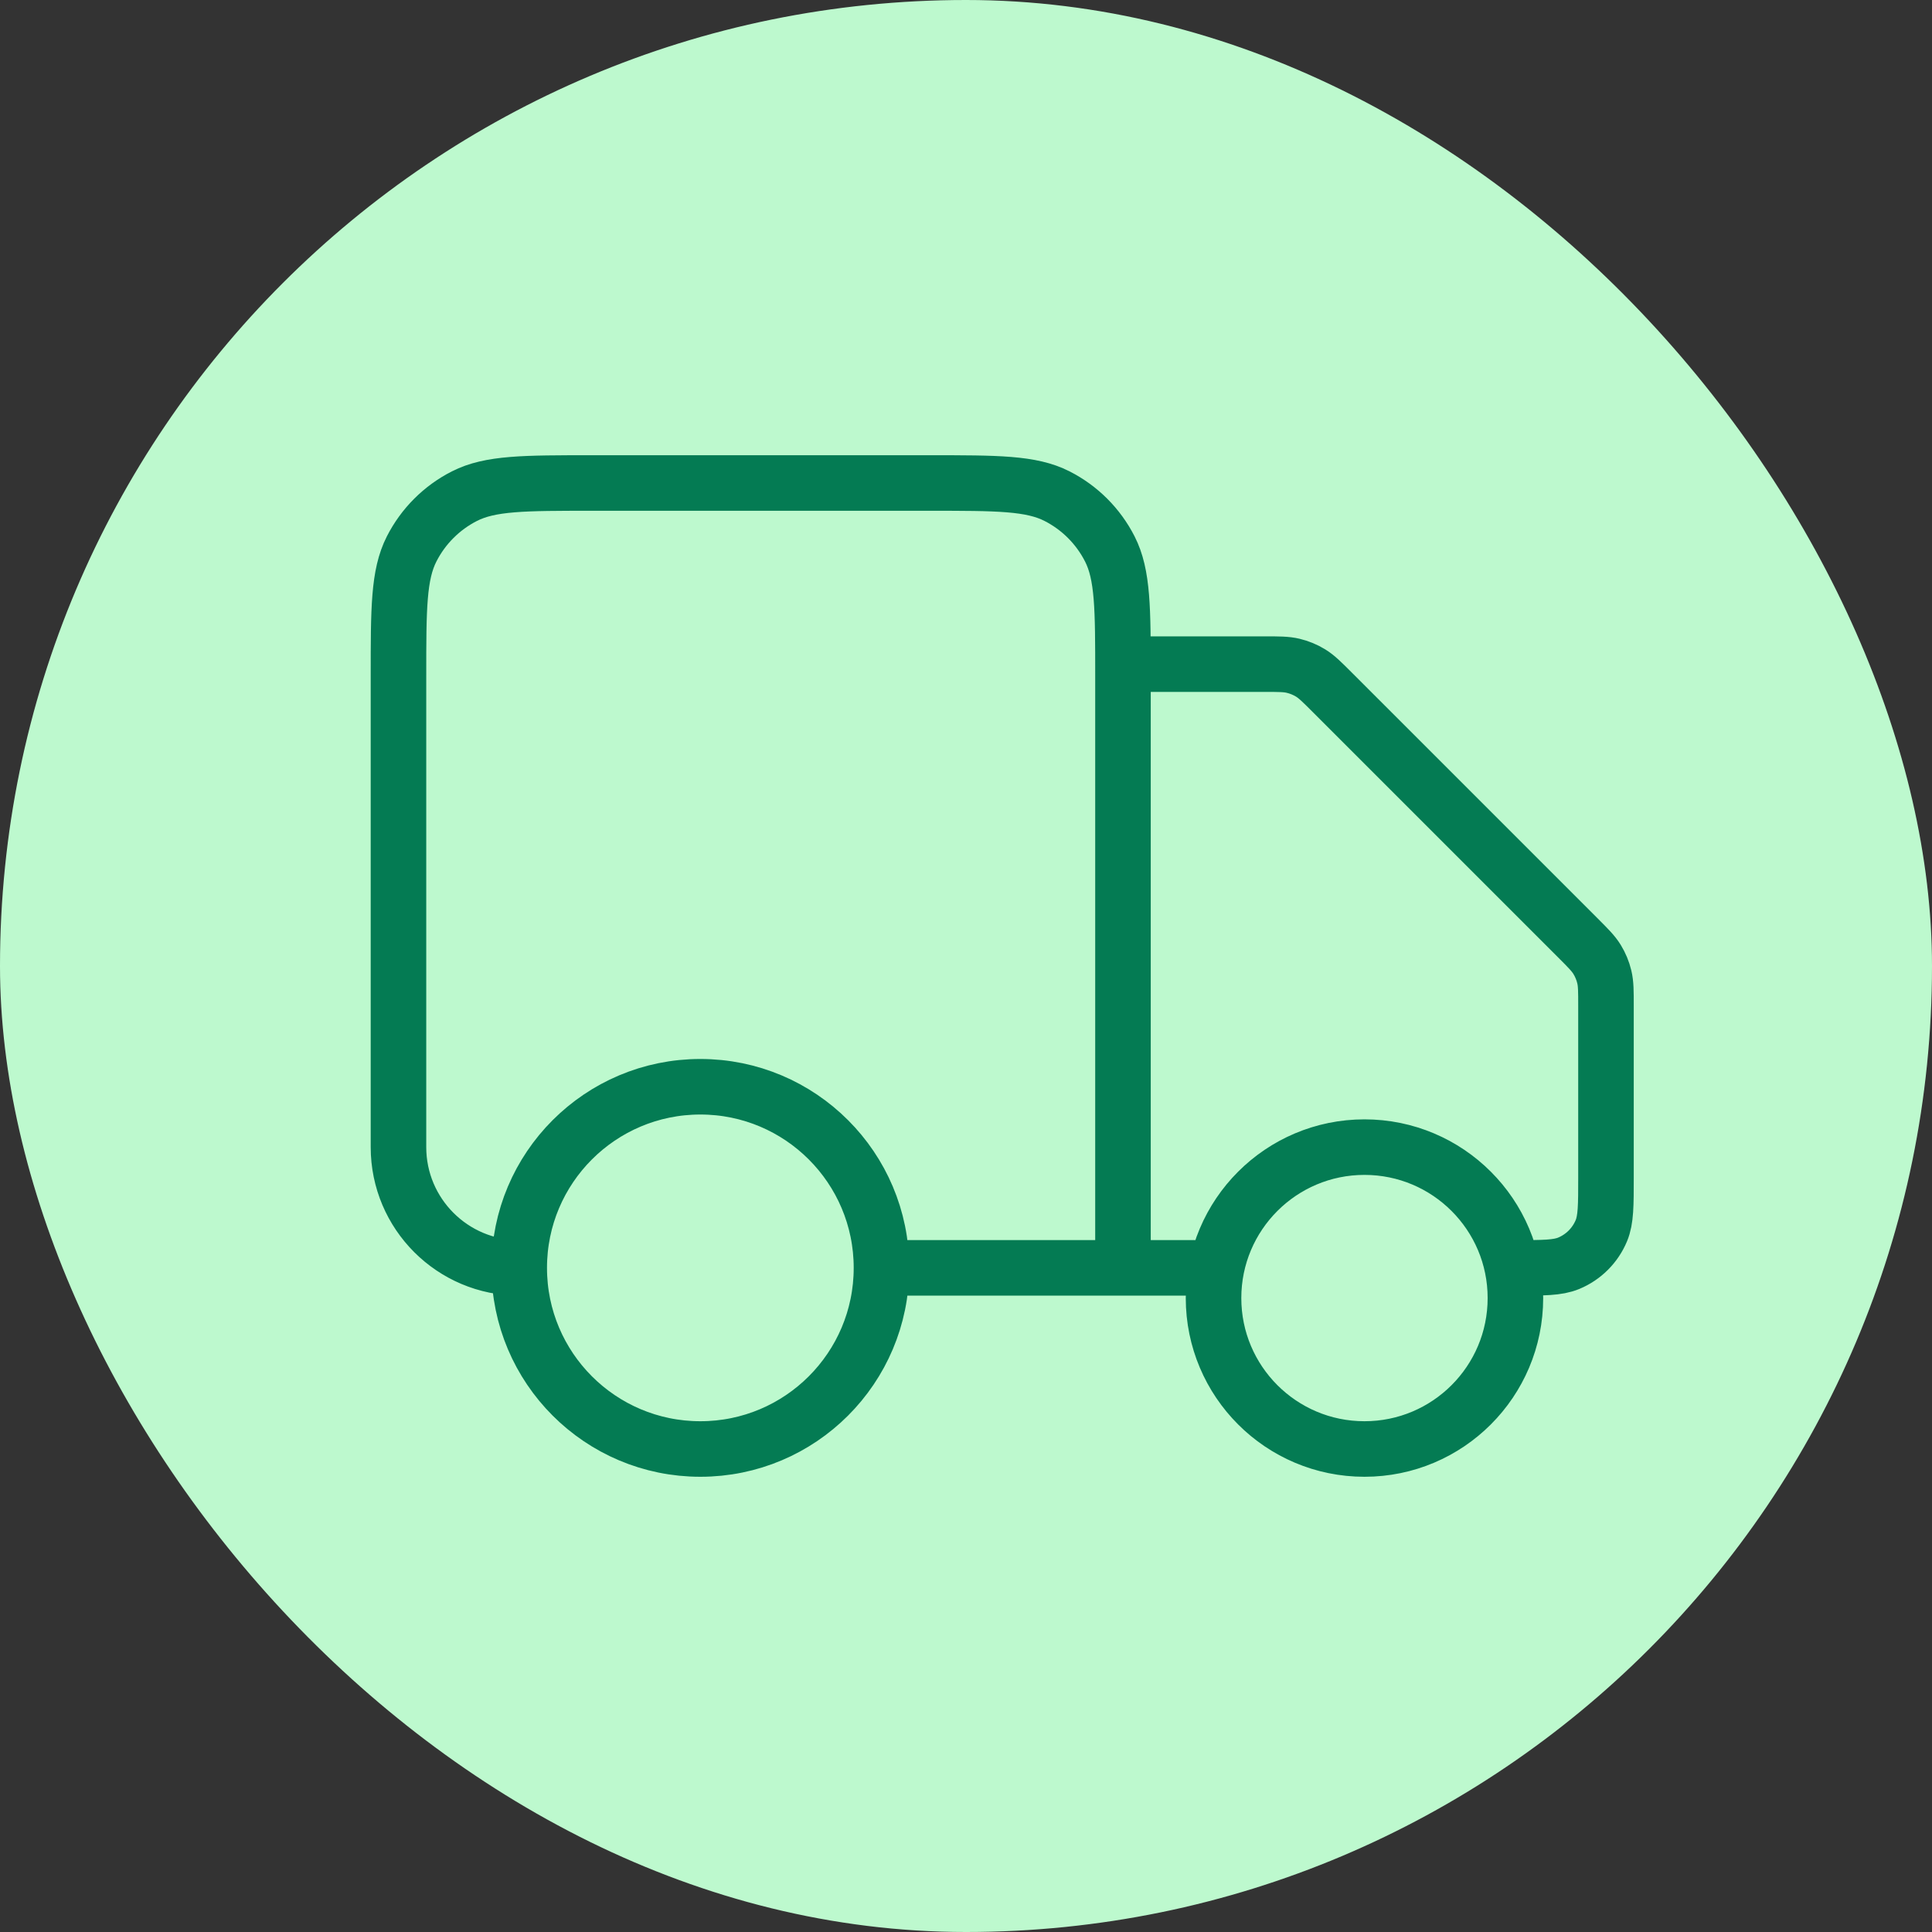
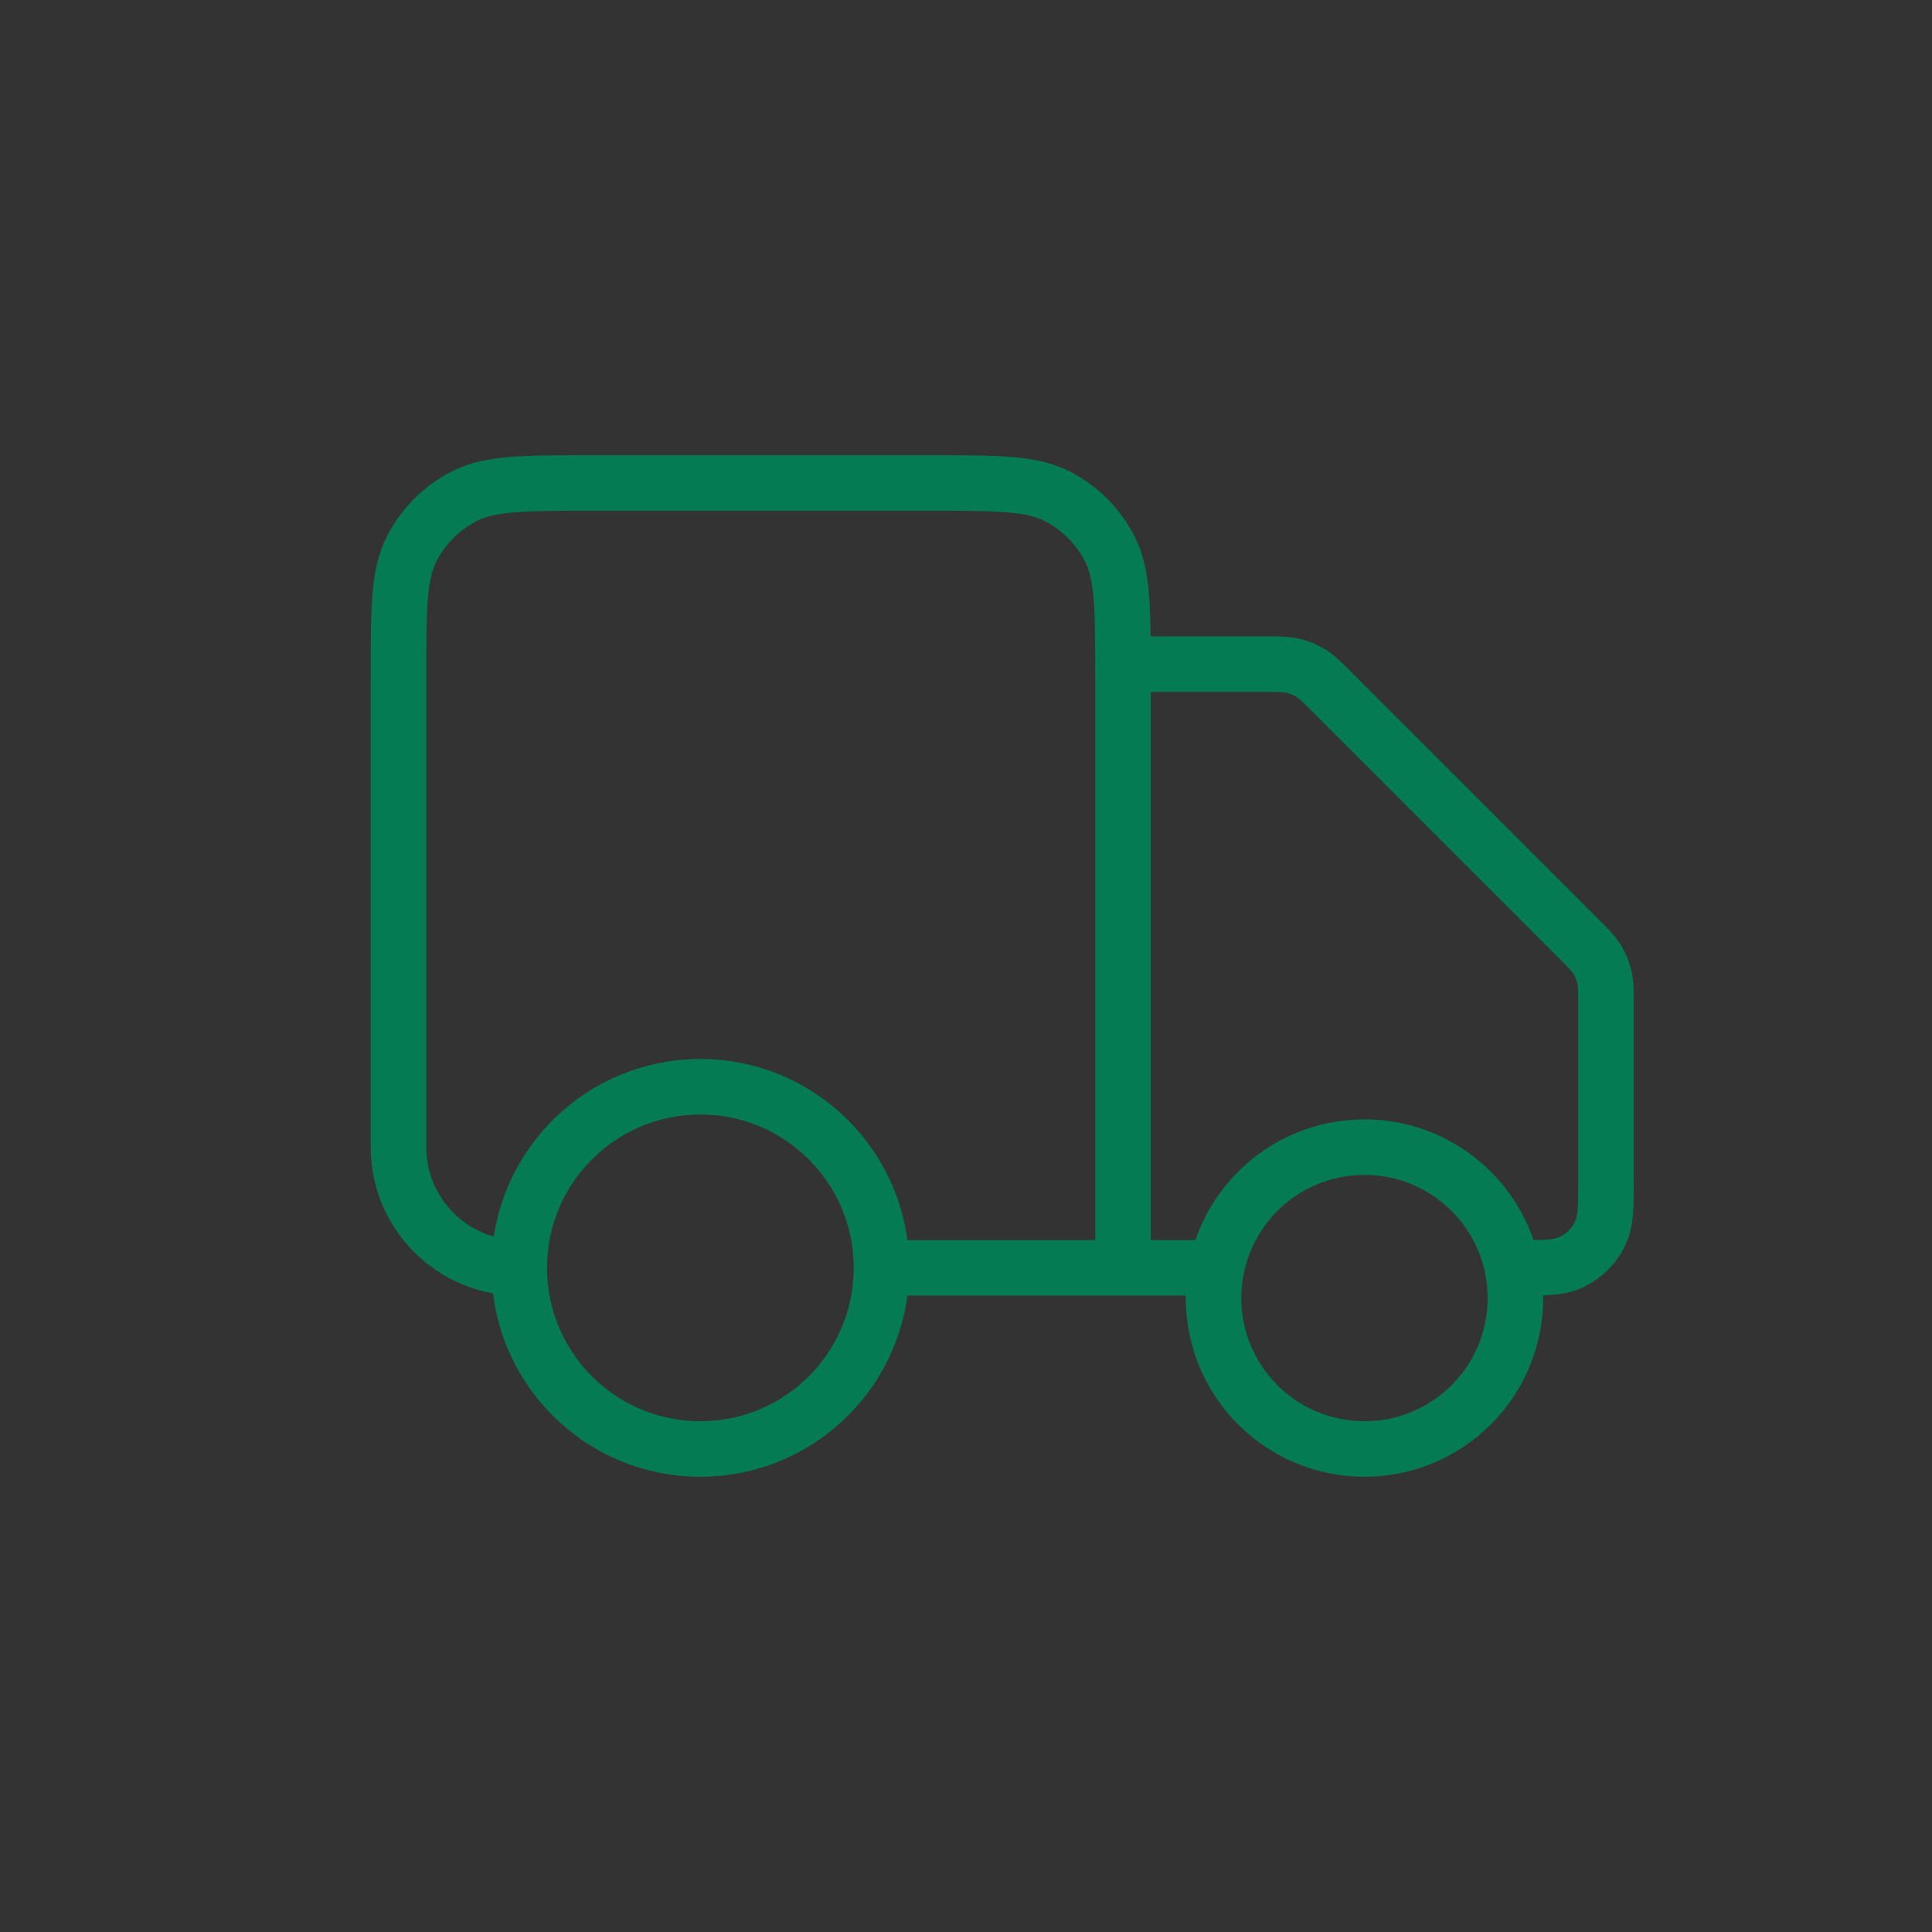
<svg xmlns="http://www.w3.org/2000/svg" width="80" height="80" viewBox="0 0 80 80" fill="none">
  <rect x="0" y="0" width="80" height="80" fill="#333333" stroke="none" />
-   <rect width="80" height="80" rx="40" fill="#BDF9CE" />
  <path d="M46.5 27.5H52.343C52.955 27.5 53.26 27.5 53.548 27.569C53.803 27.63 54.047 27.731 54.271 27.868C54.523 28.023 54.739 28.239 55.172 28.672L65.328 38.828C65.761 39.261 65.977 39.477 66.132 39.729C66.269 39.953 66.37 40.197 66.431 40.452C66.5 40.74 66.5 41.045 66.5 41.657V48.75C66.5 49.915 66.5 50.497 66.31 50.957C66.056 51.569 65.569 52.056 64.957 52.31C64.497 52.5 63.915 52.5 62.75 52.5M50.25 52.5H46.5M46.5 52.5V28C46.5 25.2 46.5 23.8 45.955 22.73C45.476 21.789 44.711 21.024 43.77 20.545C42.7 20 41.3 20 38.5 20H24.5C21.7 20 20.3 20 19.23 20.545C18.289 21.024 17.524 21.789 17.045 22.73C16.5 23.8 16.5 25.2 16.5 28V47.5C16.5 50.261 18.739 52.5 21.5 52.5M46.5 52.5H36.5M36.5 52.5C36.5 56.642 33.142 60 29 60C24.858 60 21.5 56.642 21.5 52.5M36.5 52.5C36.5 48.358 33.142 45 29 45C24.858 45 21.5 48.358 21.5 52.5M62.75 53.75C62.75 57.202 59.952 60 56.5 60C53.048 60 50.25 57.202 50.25 53.75C50.25 50.298 53.048 47.5 56.5 47.5C59.952 47.5 62.75 50.298 62.75 53.75Z" stroke="#047B53" stroke-width="2.3" stroke-linecap="round" stroke-linejoin="round" />
</svg>